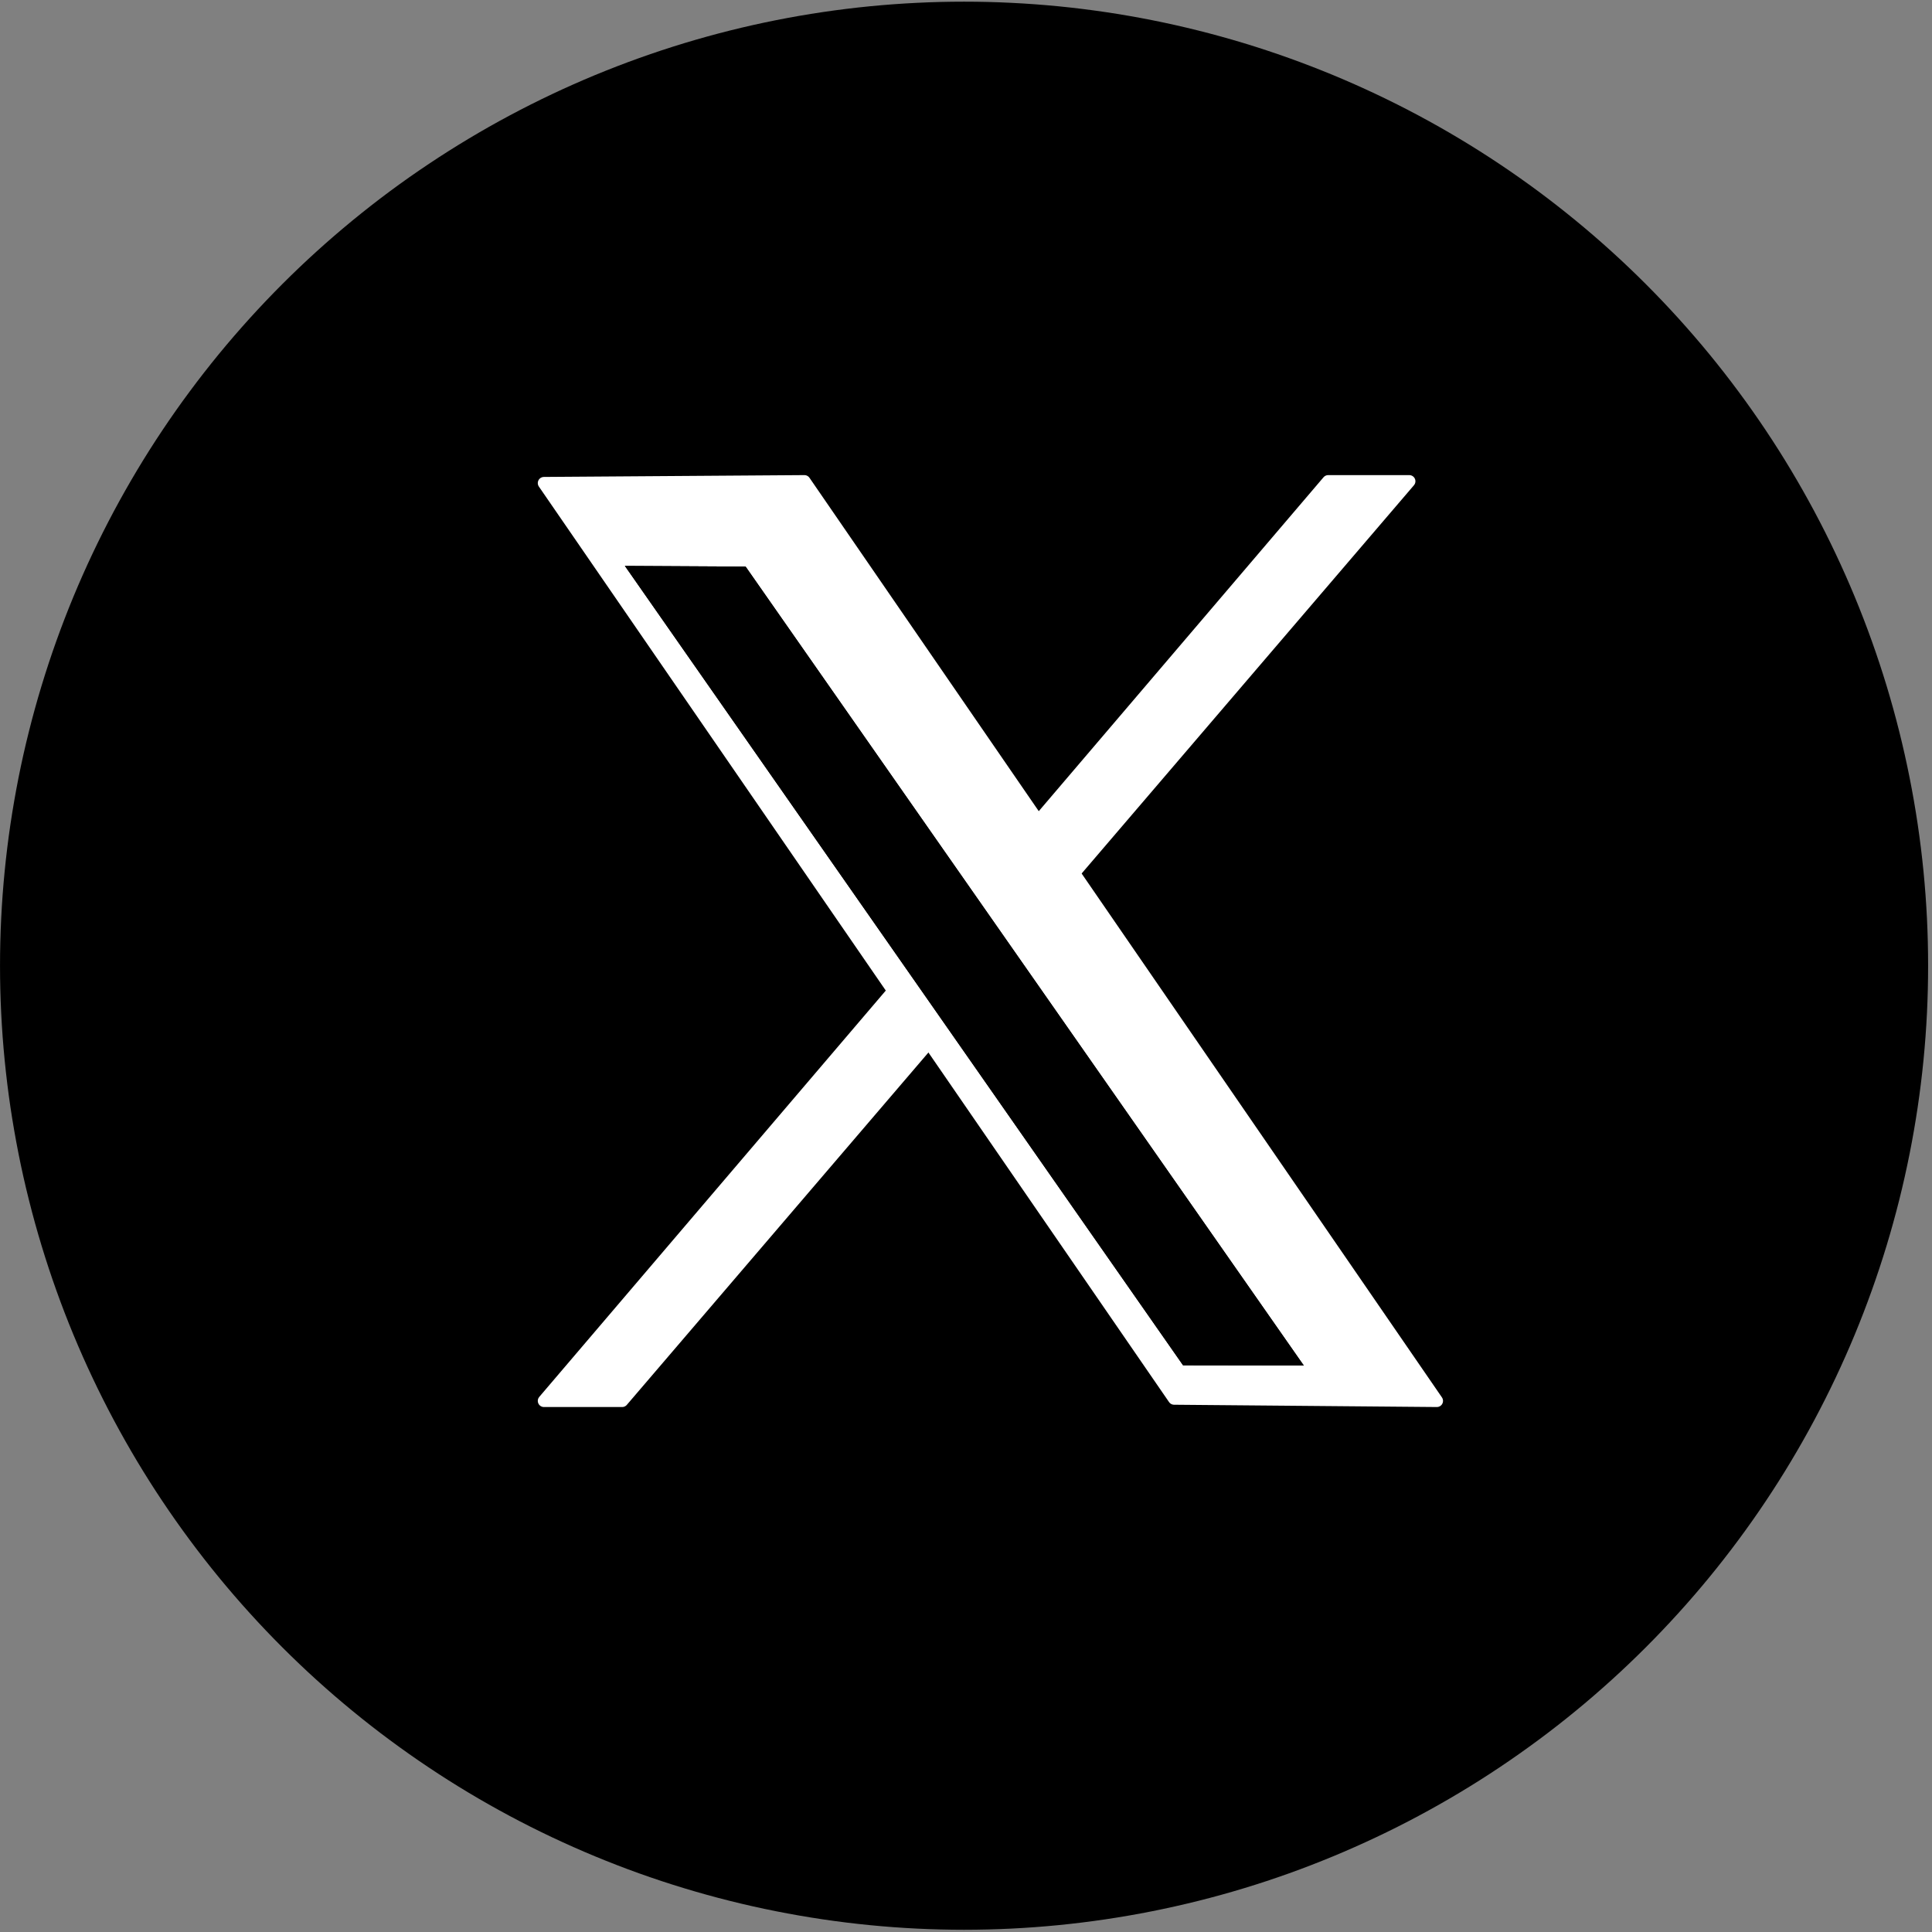
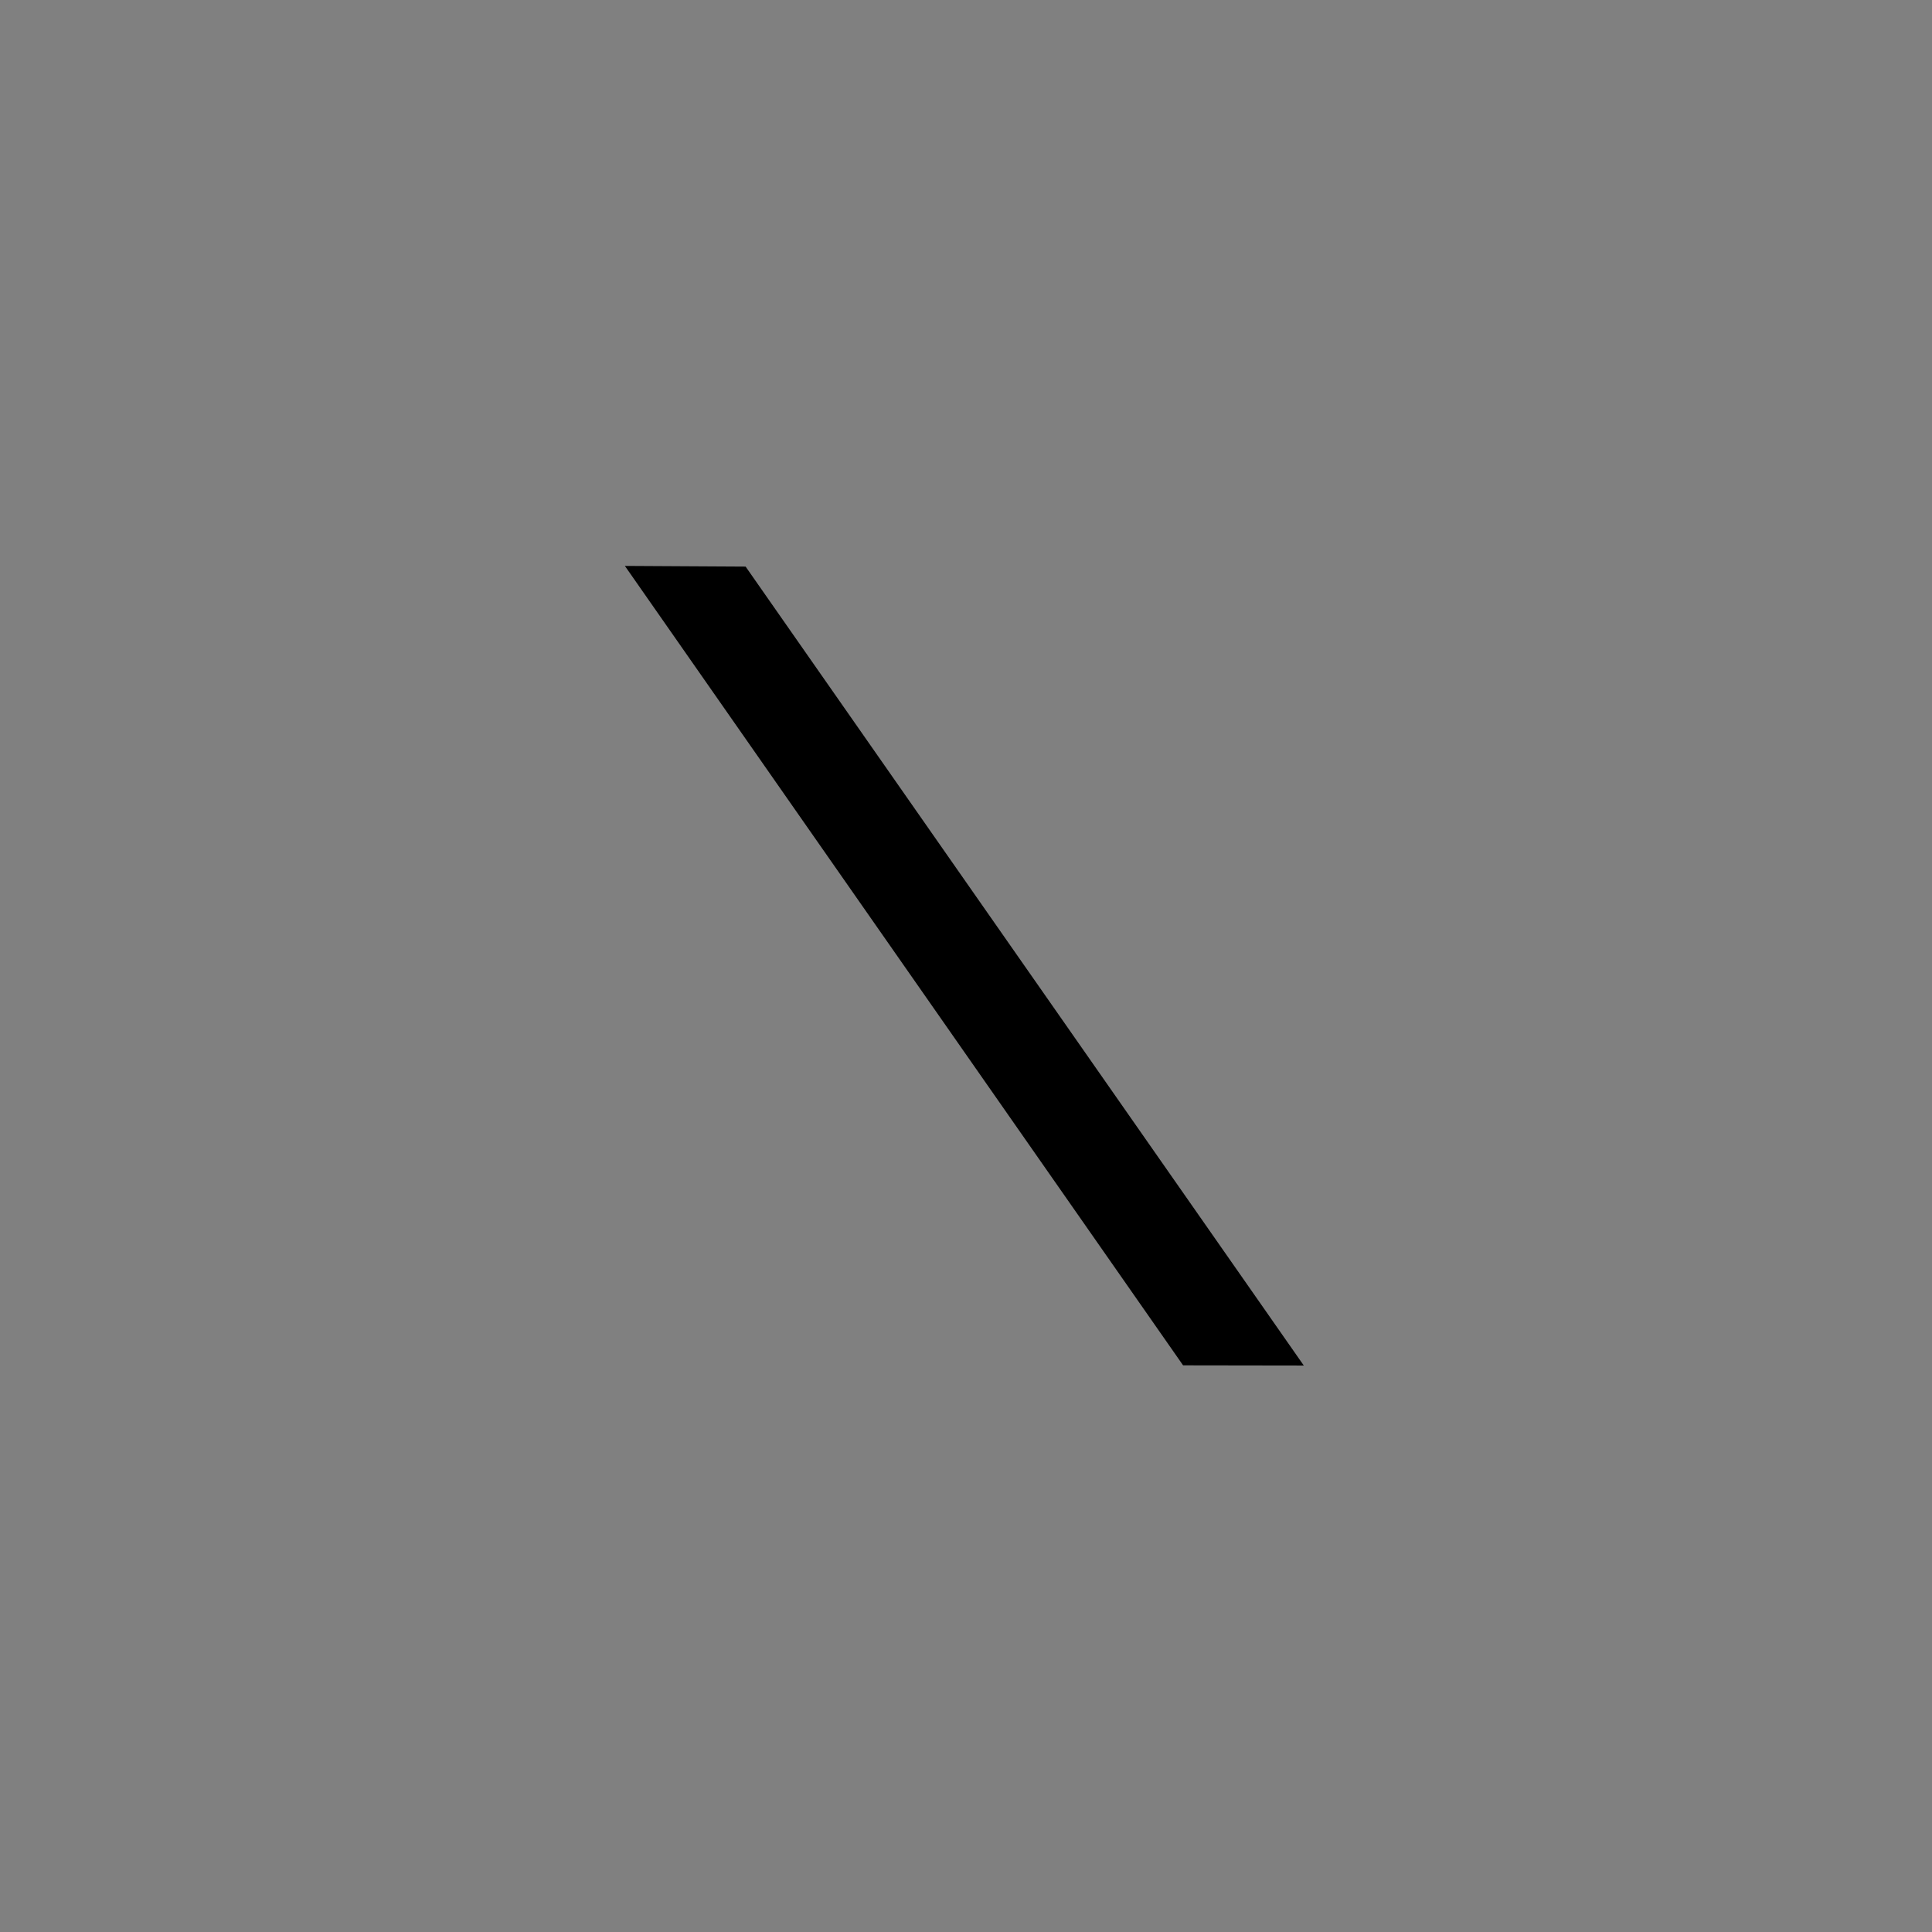
<svg xmlns="http://www.w3.org/2000/svg" width="500" zoomAndPan="magnify" viewBox="0 0 375 375" height="500" preserveAspectRatio="xMidYMid meet" version="1.2">
  <rect x="0" y="0" width="375" height="375" fill="#808080" stroke="none" />
  <defs>
    <clipPath id="a92dfa4bff">
      <path d="M 0 0 L 374.25 0 L 374.25 375 L 0 375 Z M 0 0 " />
    </clipPath>
  </defs>
  <g id="d4f3998e64">
    <g clip-rule="nonzero" clip-path="url(#a92dfa4bff)">
-       <path style=" stroke:none;fill-rule:nonzero;fill:#000000;fill-opacity:1;" d="M 374.246 187.445 C 374.246 190.508 374.172 193.566 374.023 196.625 C 373.871 199.684 373.648 202.738 373.348 205.785 C 373.047 208.832 372.672 211.871 372.223 214.898 C 371.773 217.93 371.25 220.945 370.652 223.949 C 370.055 226.953 369.383 229.938 368.641 232.91 C 367.895 235.879 367.078 238.832 366.191 241.762 C 365.301 244.691 364.34 247.598 363.309 250.48 C 362.277 253.367 361.176 256.223 360.004 259.051 C 358.832 261.879 357.59 264.68 356.281 267.449 C 354.973 270.215 353.594 272.949 352.152 275.652 C 350.707 278.352 349.199 281.016 347.625 283.641 C 346.051 286.27 344.414 288.855 342.711 291.402 C 341.012 293.949 339.246 296.453 337.422 298.91 C 335.598 301.371 333.715 303.785 331.773 306.152 C 329.828 308.52 327.832 310.84 325.773 313.105 C 323.715 315.375 321.605 317.594 319.441 319.758 C 317.273 321.922 315.059 324.035 312.789 326.09 C 310.52 328.148 308.203 330.148 305.836 332.09 C 303.469 334.031 301.055 335.918 298.594 337.738 C 296.133 339.562 293.629 341.328 291.086 343.027 C 288.539 344.73 285.953 346.367 283.324 347.941 C 280.699 349.516 278.035 351.023 275.332 352.469 C 272.633 353.914 269.898 355.289 267.129 356.598 C 264.359 357.906 261.562 359.148 258.734 360.32 C 255.902 361.492 253.047 362.598 250.164 363.629 C 247.281 364.66 244.375 365.621 241.445 366.508 C 238.512 367.398 235.562 368.215 232.594 368.957 C 229.621 369.699 226.633 370.371 223.629 370.969 C 220.625 371.566 217.609 372.09 214.582 372.539 C 211.555 372.988 208.516 373.363 205.469 373.664 C 202.422 373.965 199.367 374.191 196.309 374.34 C 193.25 374.488 190.188 374.566 187.125 374.566 C 184.062 374.566 181.004 374.488 177.945 374.34 C 174.887 374.191 171.832 373.965 168.785 373.664 C 165.738 373.363 162.699 372.992 159.668 372.539 C 156.641 372.09 153.625 371.566 150.621 370.969 C 147.617 370.371 144.629 369.703 141.66 368.957 C 138.688 368.215 135.738 367.398 132.809 366.508 C 129.875 365.621 126.969 364.66 124.086 363.629 C 121.203 362.598 118.348 361.492 115.516 360.32 C 112.688 359.148 109.891 357.906 107.121 356.598 C 104.352 355.289 101.617 353.914 98.918 352.469 C 96.215 351.023 93.551 349.516 90.926 347.941 C 88.301 346.367 85.711 344.73 83.168 343.027 C 80.621 341.328 78.117 339.562 75.656 337.738 C 73.195 335.918 70.785 334.031 68.418 332.09 C 66.051 330.148 63.73 328.148 61.461 326.09 C 59.191 324.035 56.977 321.922 54.809 319.758 C 52.645 317.594 50.535 315.375 48.477 313.105 C 46.422 310.84 44.422 308.52 42.477 306.152 C 40.535 303.785 38.652 301.371 36.828 298.91 C 35.004 296.453 33.242 293.949 31.539 291.402 C 29.836 288.855 28.199 286.27 26.625 283.645 C 25.051 281.016 23.543 278.352 22.098 275.652 C 20.656 272.949 19.277 270.215 17.969 267.445 C 16.66 264.68 15.418 261.879 14.246 259.051 C 13.074 256.223 11.973 253.367 10.941 250.48 C 9.91 247.598 8.949 244.691 8.062 241.762 C 7.172 238.832 6.355 235.879 5.613 232.91 C 4.867 229.938 4.195 226.953 3.598 223.949 C 3.004 220.945 2.48 217.93 2.027 214.902 C 1.578 211.871 1.207 208.832 0.906 205.785 C 0.605 202.738 0.379 199.684 0.23 196.625 C 0.078 193.566 0.004 190.508 0.004 187.445 C 0.004 184.383 0.078 181.32 0.23 178.262 C 0.379 175.203 0.605 172.152 0.906 169.102 C 1.207 166.055 1.578 163.016 2.027 159.988 C 2.48 156.957 3.004 153.941 3.598 150.938 C 4.195 147.934 4.867 144.945 5.613 141.977 C 6.355 139.008 7.172 136.055 8.062 133.125 C 8.949 130.195 9.91 127.289 10.941 124.402 C 11.973 121.52 13.074 118.664 14.246 115.832 C 15.418 113.004 16.66 110.207 17.969 107.438 C 19.277 104.672 20.656 101.938 22.098 99.234 C 23.543 96.535 25.051 93.871 26.625 91.242 C 28.199 88.617 29.836 86.031 31.539 83.484 C 33.242 80.938 35.004 78.434 36.828 75.977 C 38.652 73.516 40.535 71.102 42.477 68.734 C 44.422 66.367 46.422 64.051 48.477 61.781 C 50.535 59.512 52.645 57.293 54.809 55.129 C 56.977 52.961 59.191 50.852 61.461 48.797 C 63.73 46.738 66.051 44.738 68.418 42.797 C 70.785 40.855 73.195 38.969 75.656 37.145 C 78.117 35.32 80.621 33.559 83.168 31.859 C 85.711 30.156 88.297 28.52 90.926 26.945 C 93.551 25.371 96.215 23.859 98.918 22.418 C 101.617 20.973 104.352 19.598 107.121 18.289 C 109.891 16.98 112.688 15.738 115.516 14.566 C 118.348 13.395 121.203 12.293 124.086 11.262 C 126.969 10.23 129.875 9.27 132.809 8.379 C 135.738 7.492 138.688 6.676 141.656 5.93 C 144.629 5.188 147.617 4.516 150.621 3.918 C 153.625 3.32 156.641 2.797 159.668 2.348 C 162.699 1.898 165.738 1.523 168.785 1.223 C 171.832 0.926 174.887 0.699 177.945 0.551 C 181.004 0.398 184.062 0.324 187.125 0.324 C 190.188 0.324 193.25 0.398 196.309 0.551 C 199.367 0.699 202.422 0.926 205.469 1.223 C 208.516 1.523 211.555 1.898 214.582 2.348 C 217.609 2.797 220.625 3.32 223.629 3.918 C 226.633 4.516 229.621 5.188 232.59 5.93 C 235.562 6.676 238.512 7.492 241.445 8.379 C 244.375 9.27 247.281 10.23 250.164 11.262 C 253.047 12.293 255.902 13.395 258.734 14.566 C 261.562 15.738 264.359 16.98 267.129 18.289 C 269.898 19.598 272.633 20.973 275.332 22.418 C 278.035 23.859 280.699 25.371 283.324 26.945 C 285.953 28.52 288.539 30.156 291.086 31.859 C 293.629 33.559 296.133 35.32 298.594 37.145 C 301.055 38.969 303.465 40.855 305.832 42.797 C 308.203 44.738 310.52 46.738 312.789 48.797 C 315.059 50.852 317.273 52.961 319.441 55.129 C 321.605 57.293 323.715 59.512 325.773 61.781 C 327.828 64.051 329.828 66.367 331.773 68.734 C 333.715 71.102 335.598 73.516 337.422 75.977 C 339.246 78.434 341.008 80.938 342.711 83.484 C 344.414 86.031 346.051 88.617 347.625 91.242 C 349.199 93.871 350.707 96.535 352.152 99.234 C 353.594 101.934 354.973 104.668 356.281 107.438 C 357.59 110.207 358.832 113.004 360.004 115.832 C 361.176 118.664 362.277 121.52 363.309 124.402 C 364.34 127.289 365.301 130.195 366.191 133.125 C 367.078 136.055 367.895 139.004 368.641 141.977 C 369.383 144.945 370.055 147.934 370.652 150.938 C 371.25 153.941 371.773 156.957 372.223 159.984 C 372.672 163.016 373.047 166.055 373.348 169.102 C 373.648 172.148 373.871 175.203 374.023 178.262 C 374.172 181.32 374.246 184.383 374.246 187.445 Z M 374.246 187.445 " />
-     </g>
-     <path style="fill-rule:evenodd;fill:#ffffff;fill-opacity:1;stroke-width:2.14;stroke-linecap:round;stroke-linejoin:round;stroke:#ffffff;stroke-opacity:1;stroke-miterlimit:1.5;" d="M 30640.399 9422.349 L 30685.698 9422.031 L 30795.699 9582.12 L 30750 9581.72 Z M 30640.399 9422.349 " transform="matrix(1.116,0,0,1.115,-34089.106,-10412.153)" />
-     <path style="fill-rule:evenodd;fill:#ffffff;fill-opacity:1;stroke-width:2.14;stroke-linecap:round;stroke-linejoin:round;stroke:#ffffff;stroke-opacity:1;stroke-miterlimit:1.5;" d="M 30776.802 9422.031 L 30790.9 9422.031 L 30653.999 9582.12 L 30640.399 9582.12 Z M 30776.802 9422.031 " transform="matrix(1.116,0,0,1.115,-34089.106,-10412.153)" />
+       </g>
    <path style=" stroke:none;fill-rule:evenodd;fill:#000000;fill-opacity:1;" d="M 121.289 109.844 L 144.723 109.977 L 253.066 265.047 L 229.637 265.012 Z M 121.289 109.844 " />
-     <path style=" stroke:none;fill-rule:evenodd;fill:#000000;fill-opacity:1;" d="M 121.289 109.844 L 144.723 109.977 L 253.066 265.047 L 229.637 265.012 Z M 123.074 110.793 C 123.074 110.793 230.082 264.074 230.082 264.074 C 230.082 264.074 251.285 264.109 251.285 264.109 L 144.164 110.914 Z M 123.074 110.793 " />
  </g>
</svg>